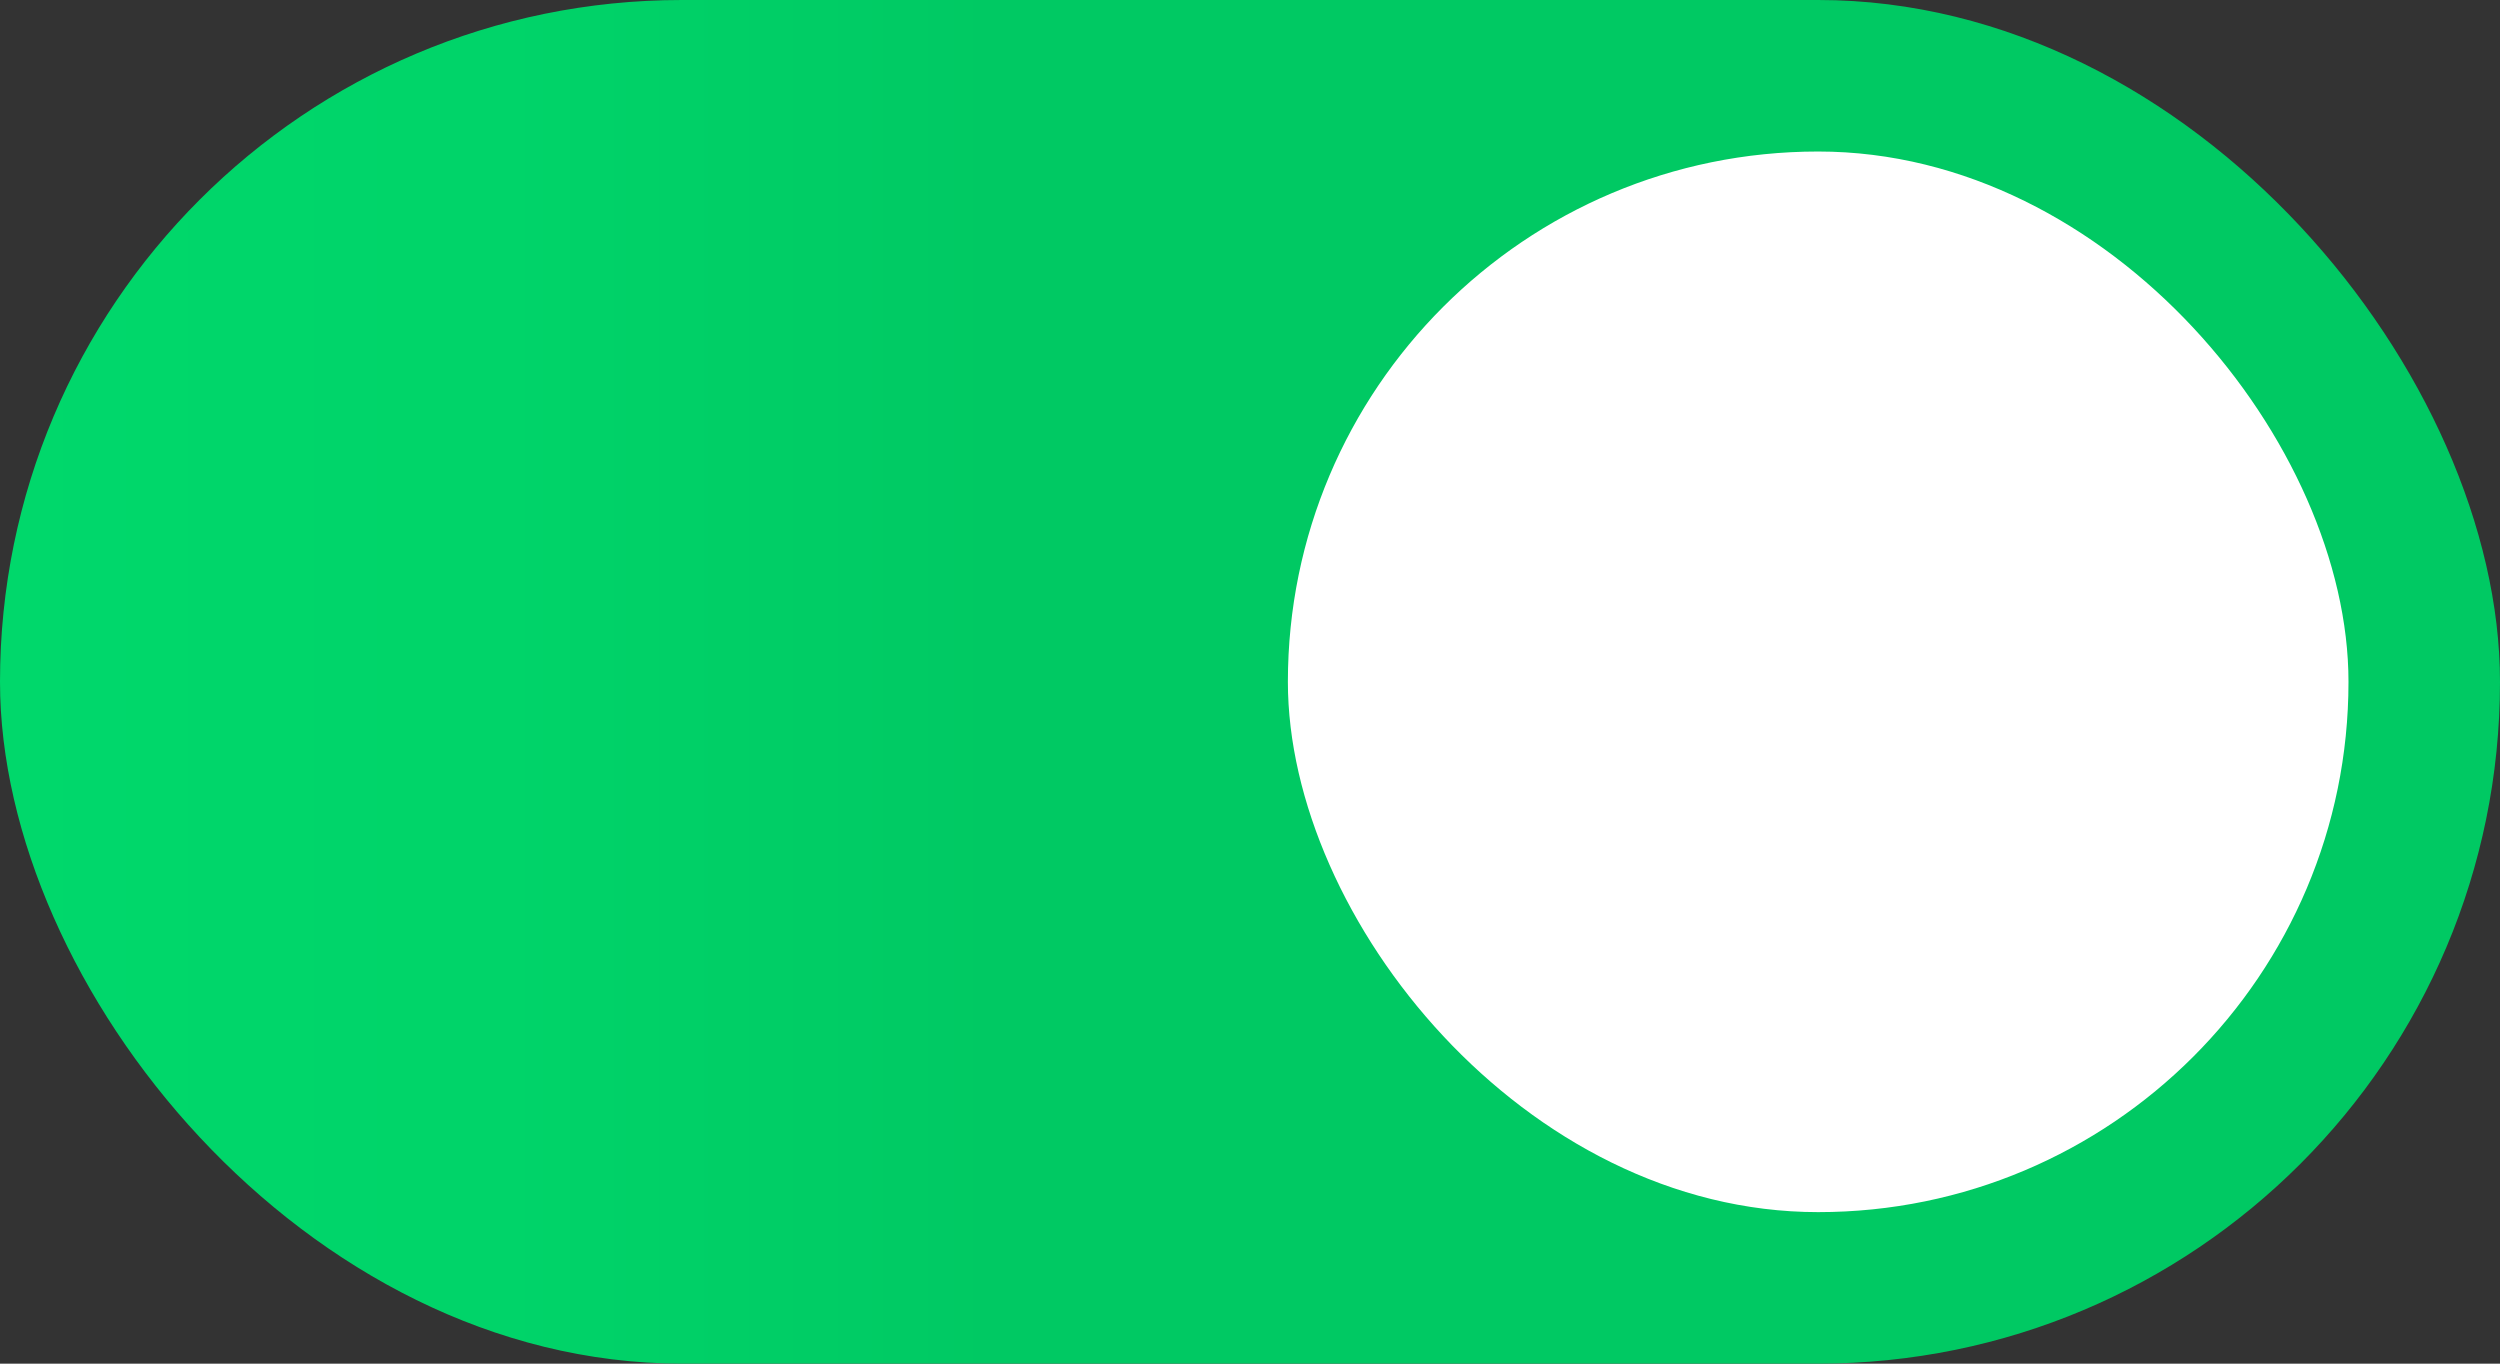
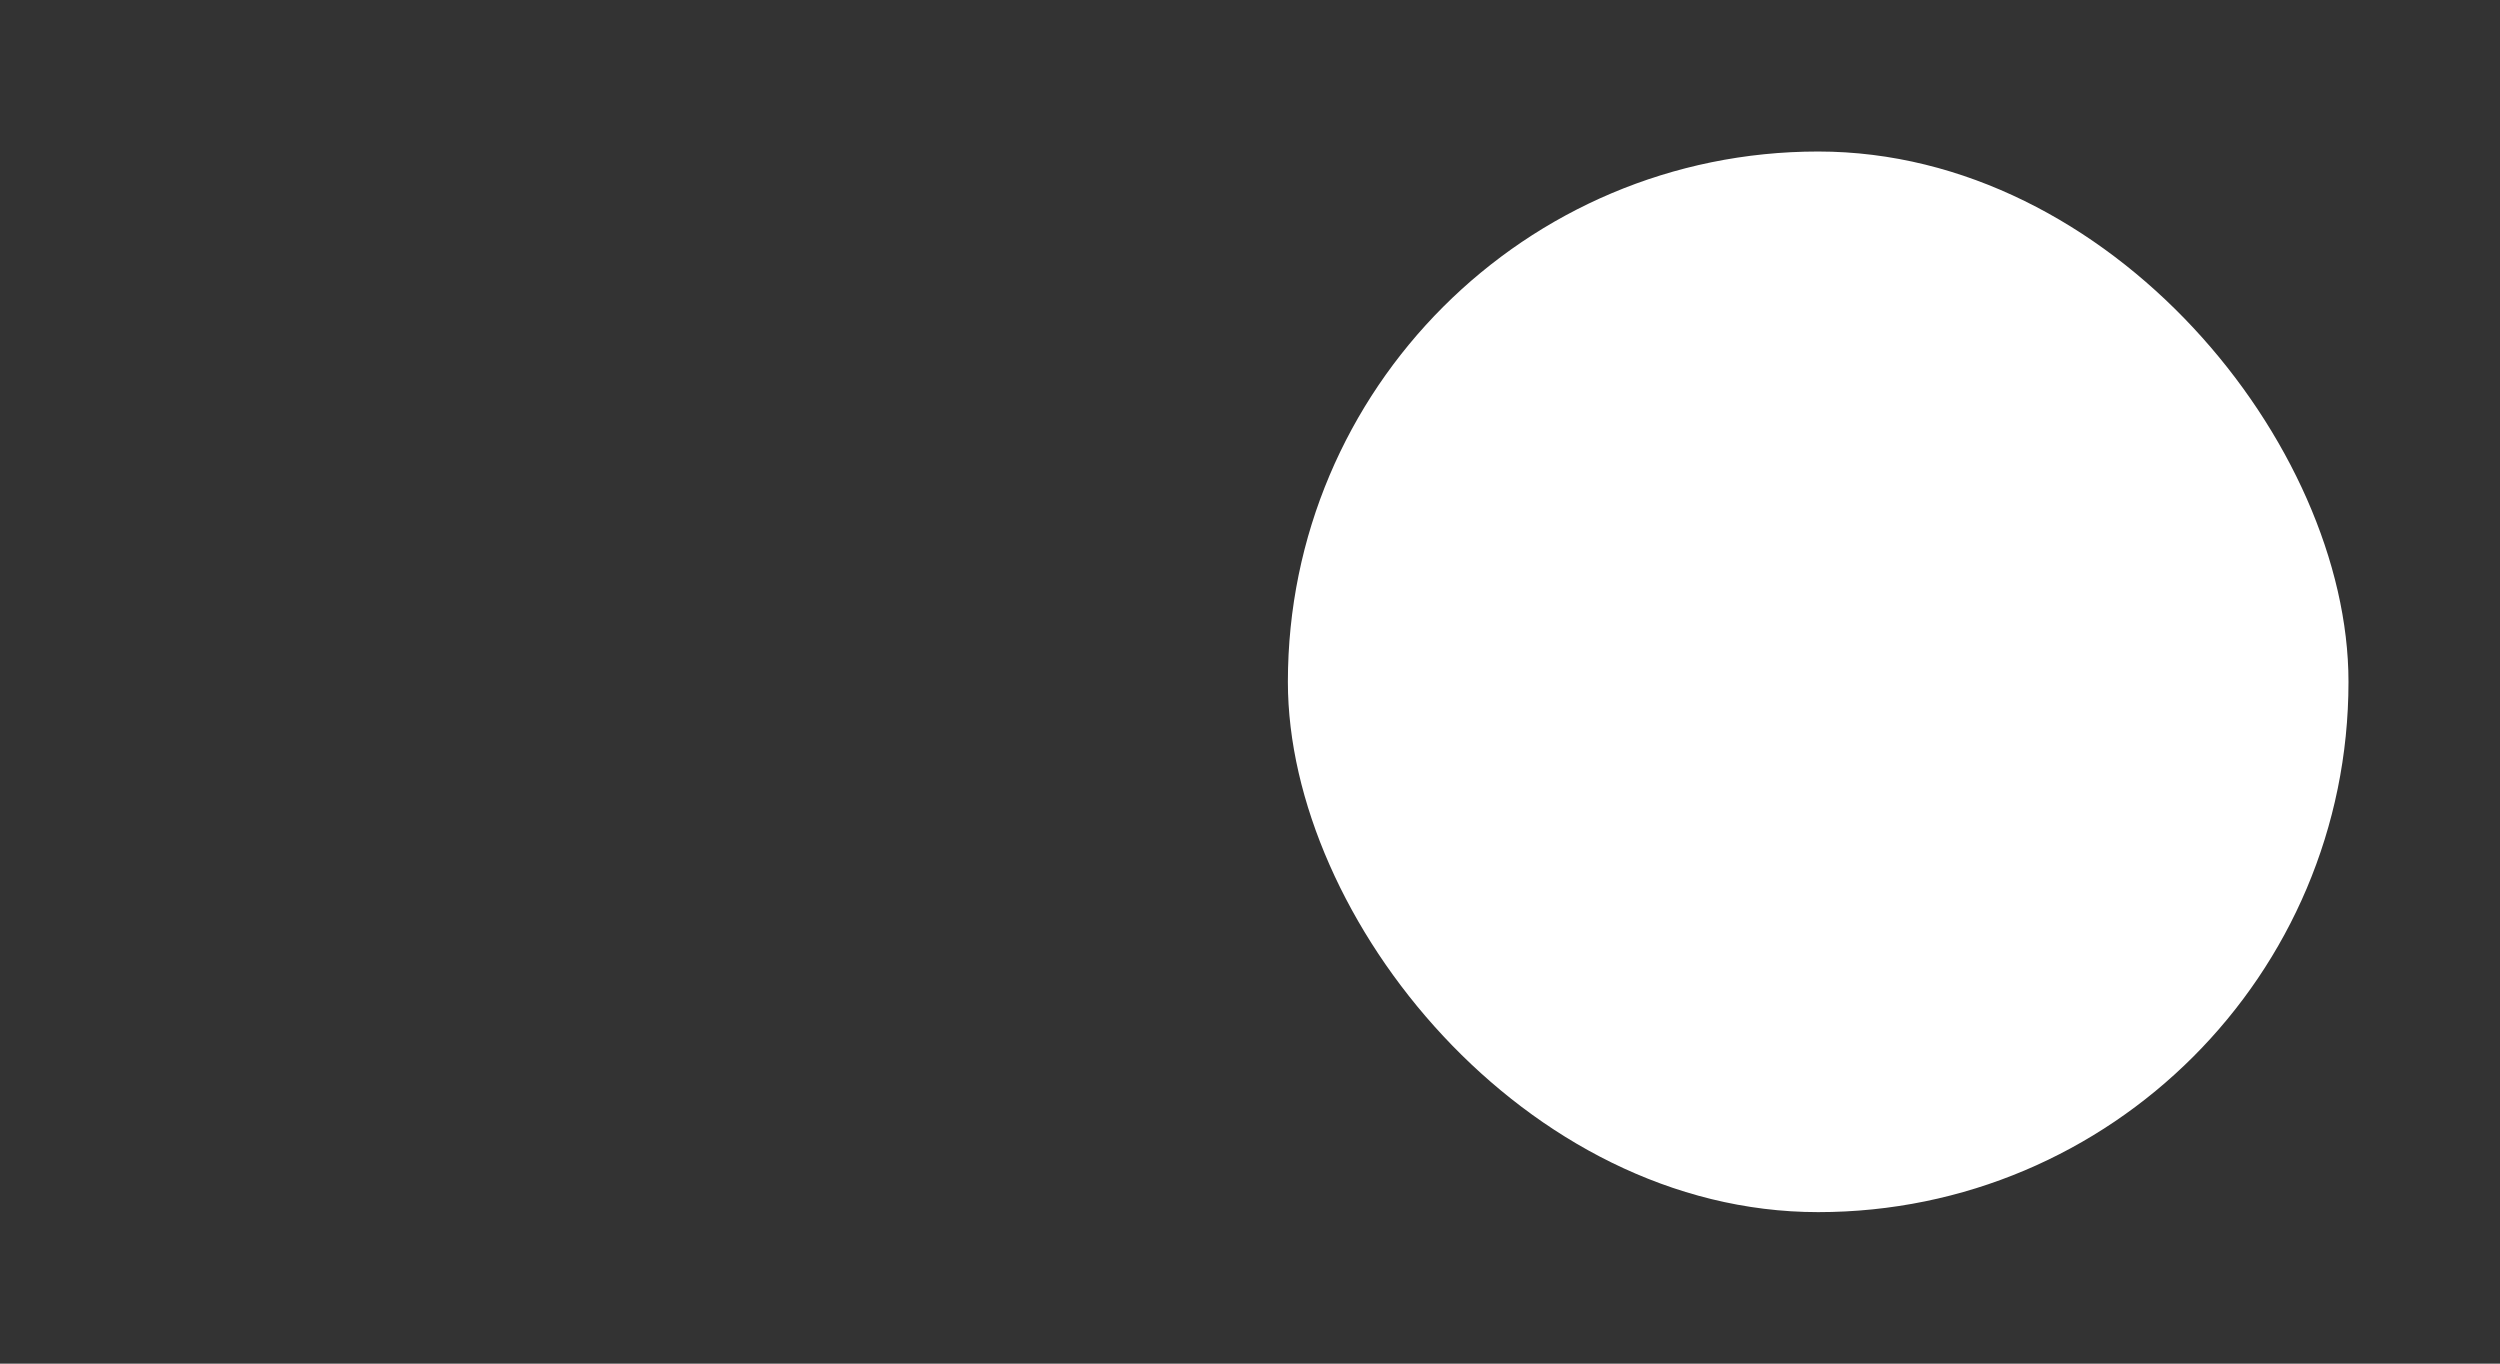
<svg xmlns="http://www.w3.org/2000/svg" width="33" height="18" viewBox="0 0 33 18" fill="none">
  <rect x="0" y="0" width="33" height="18" fill="#333333" stroke="none" />
-   <rect width="33" height="18" rx="9" fill="url(#paint0_linear_30_926)" />
  <rect x="17" y="2" width="14" height="14" rx="7" fill="white" />
  <defs>
    <linearGradient id="paint0_linear_30_926" x1="33" y1="9" x2="-2.25708e-07" y2="9" gradientUnits="userSpaceOnUse">
      <stop offset="0.602" stop-color="#00C963" />
      <stop offset="0.799" stop-color="#00D469" />
      <stop offset="1" stop-color="#00D86B" />
    </linearGradient>
  </defs>
</svg>